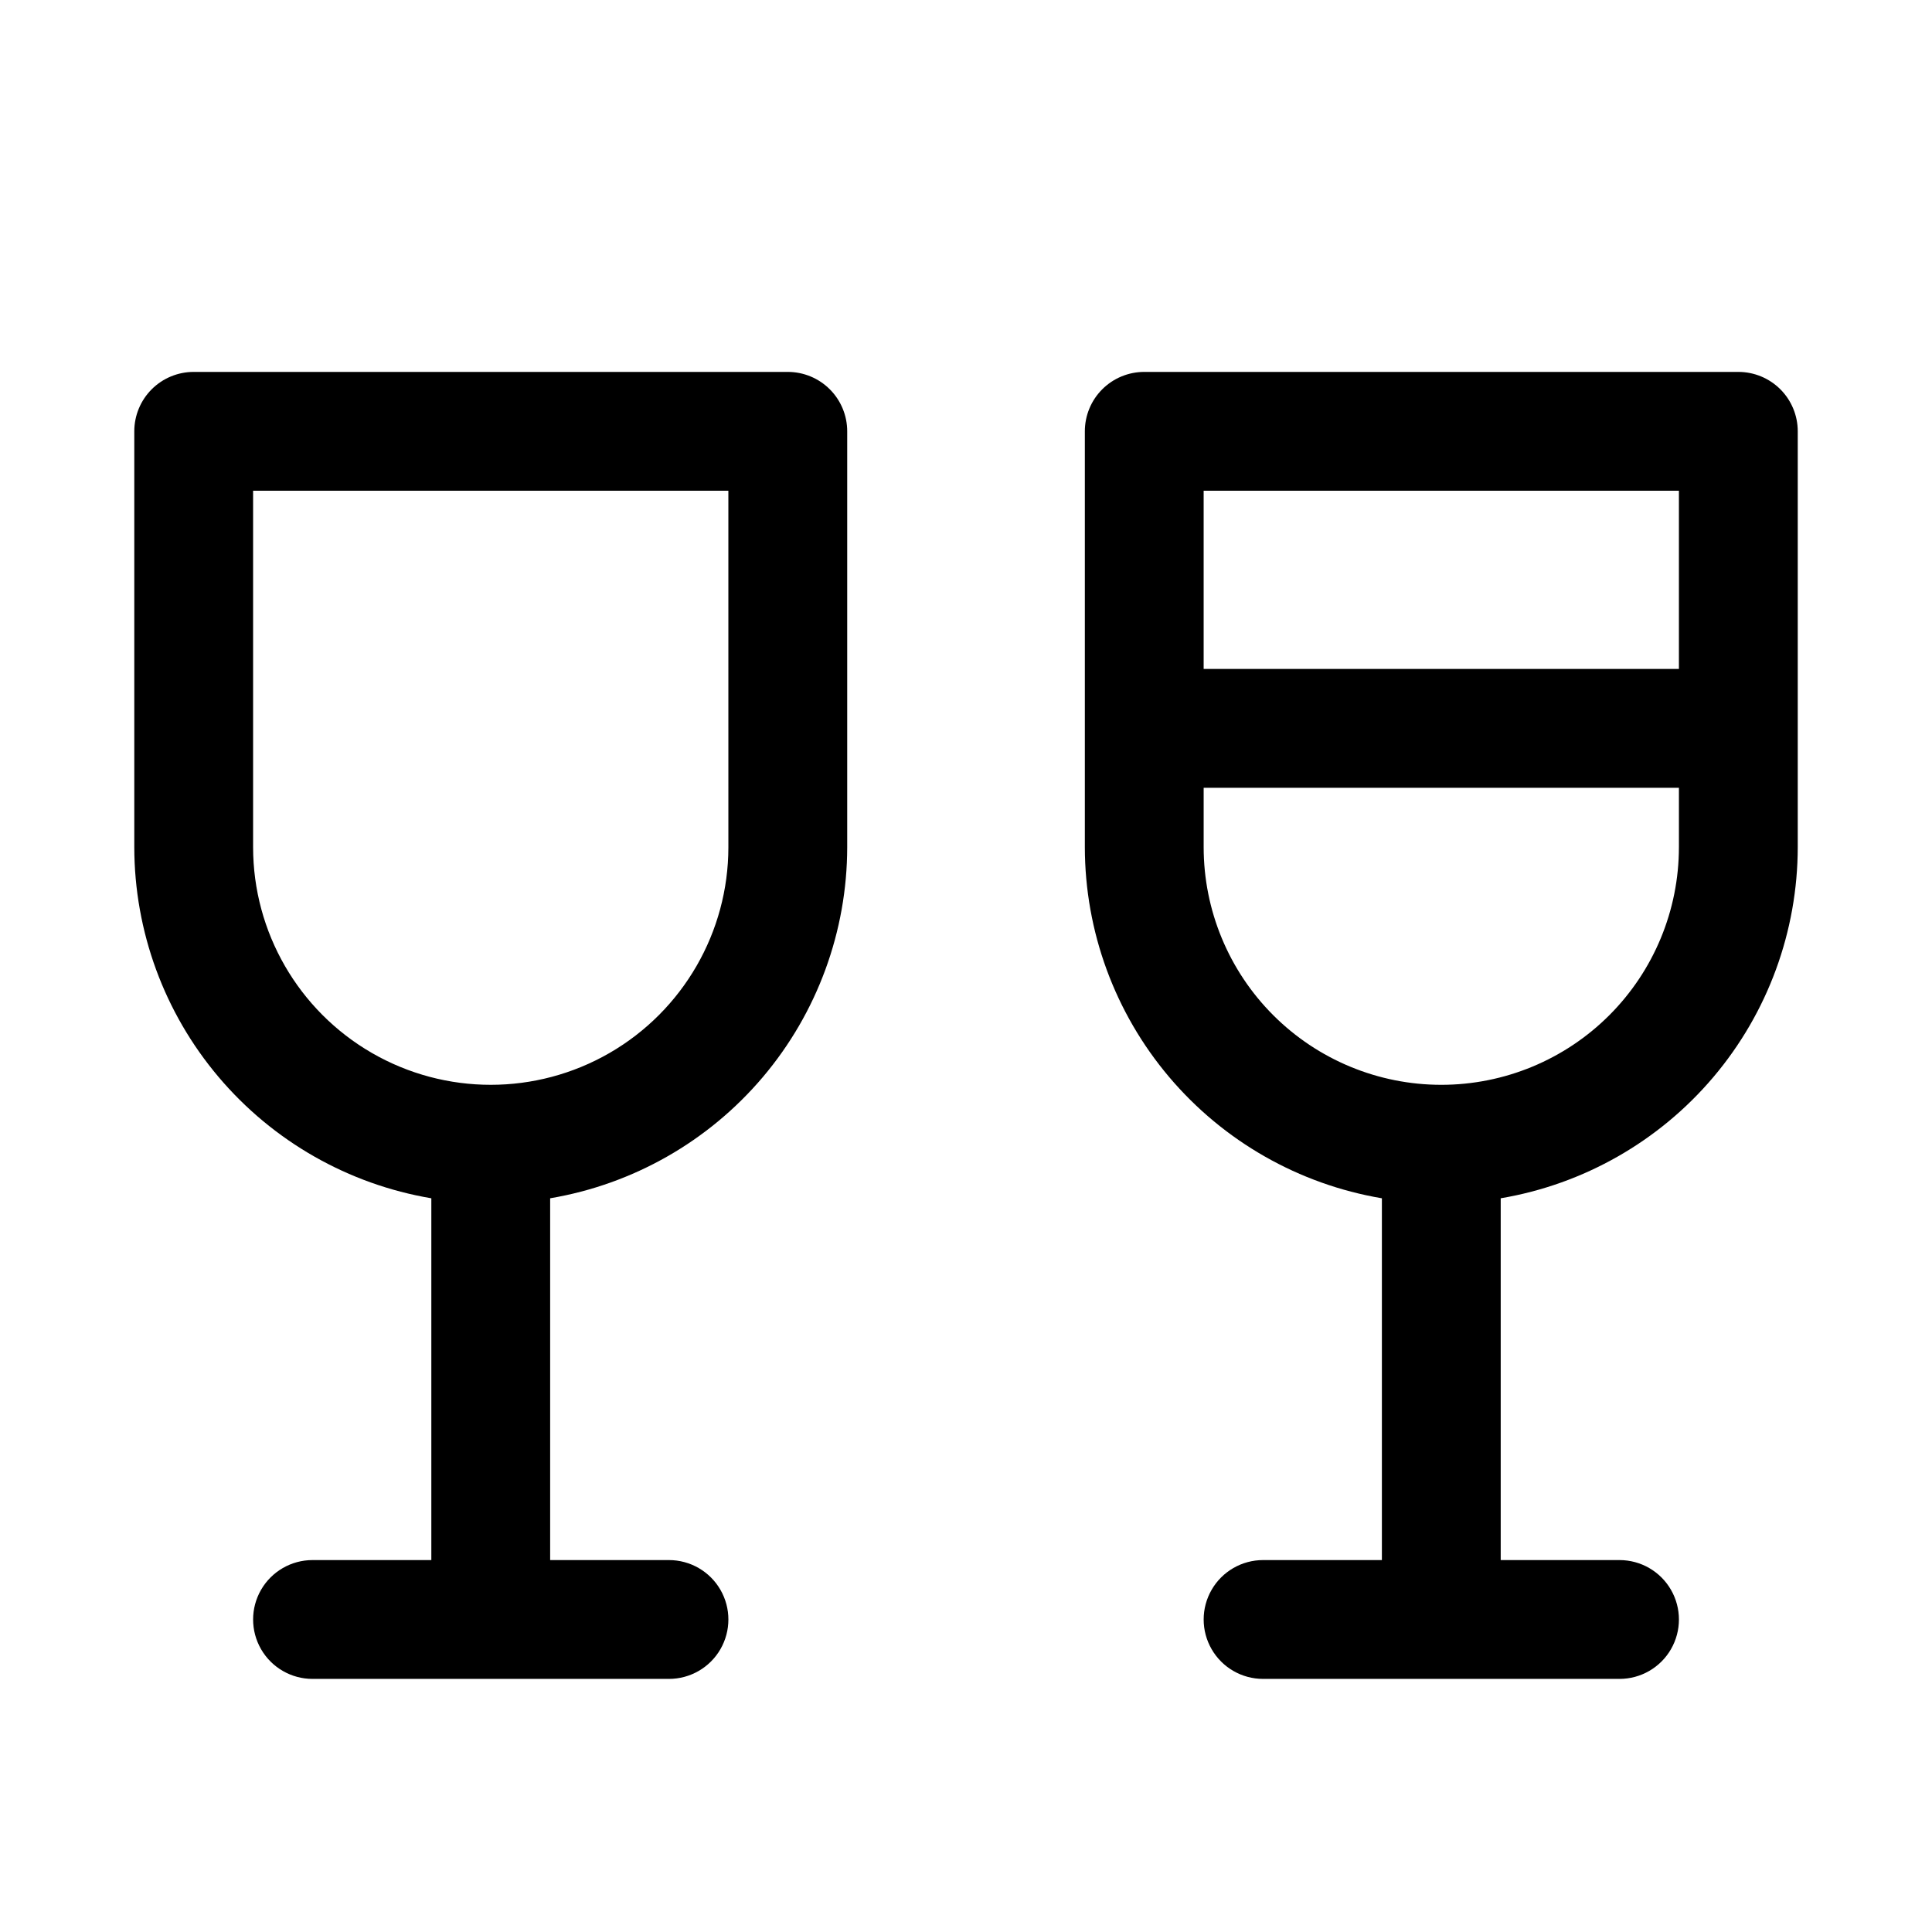
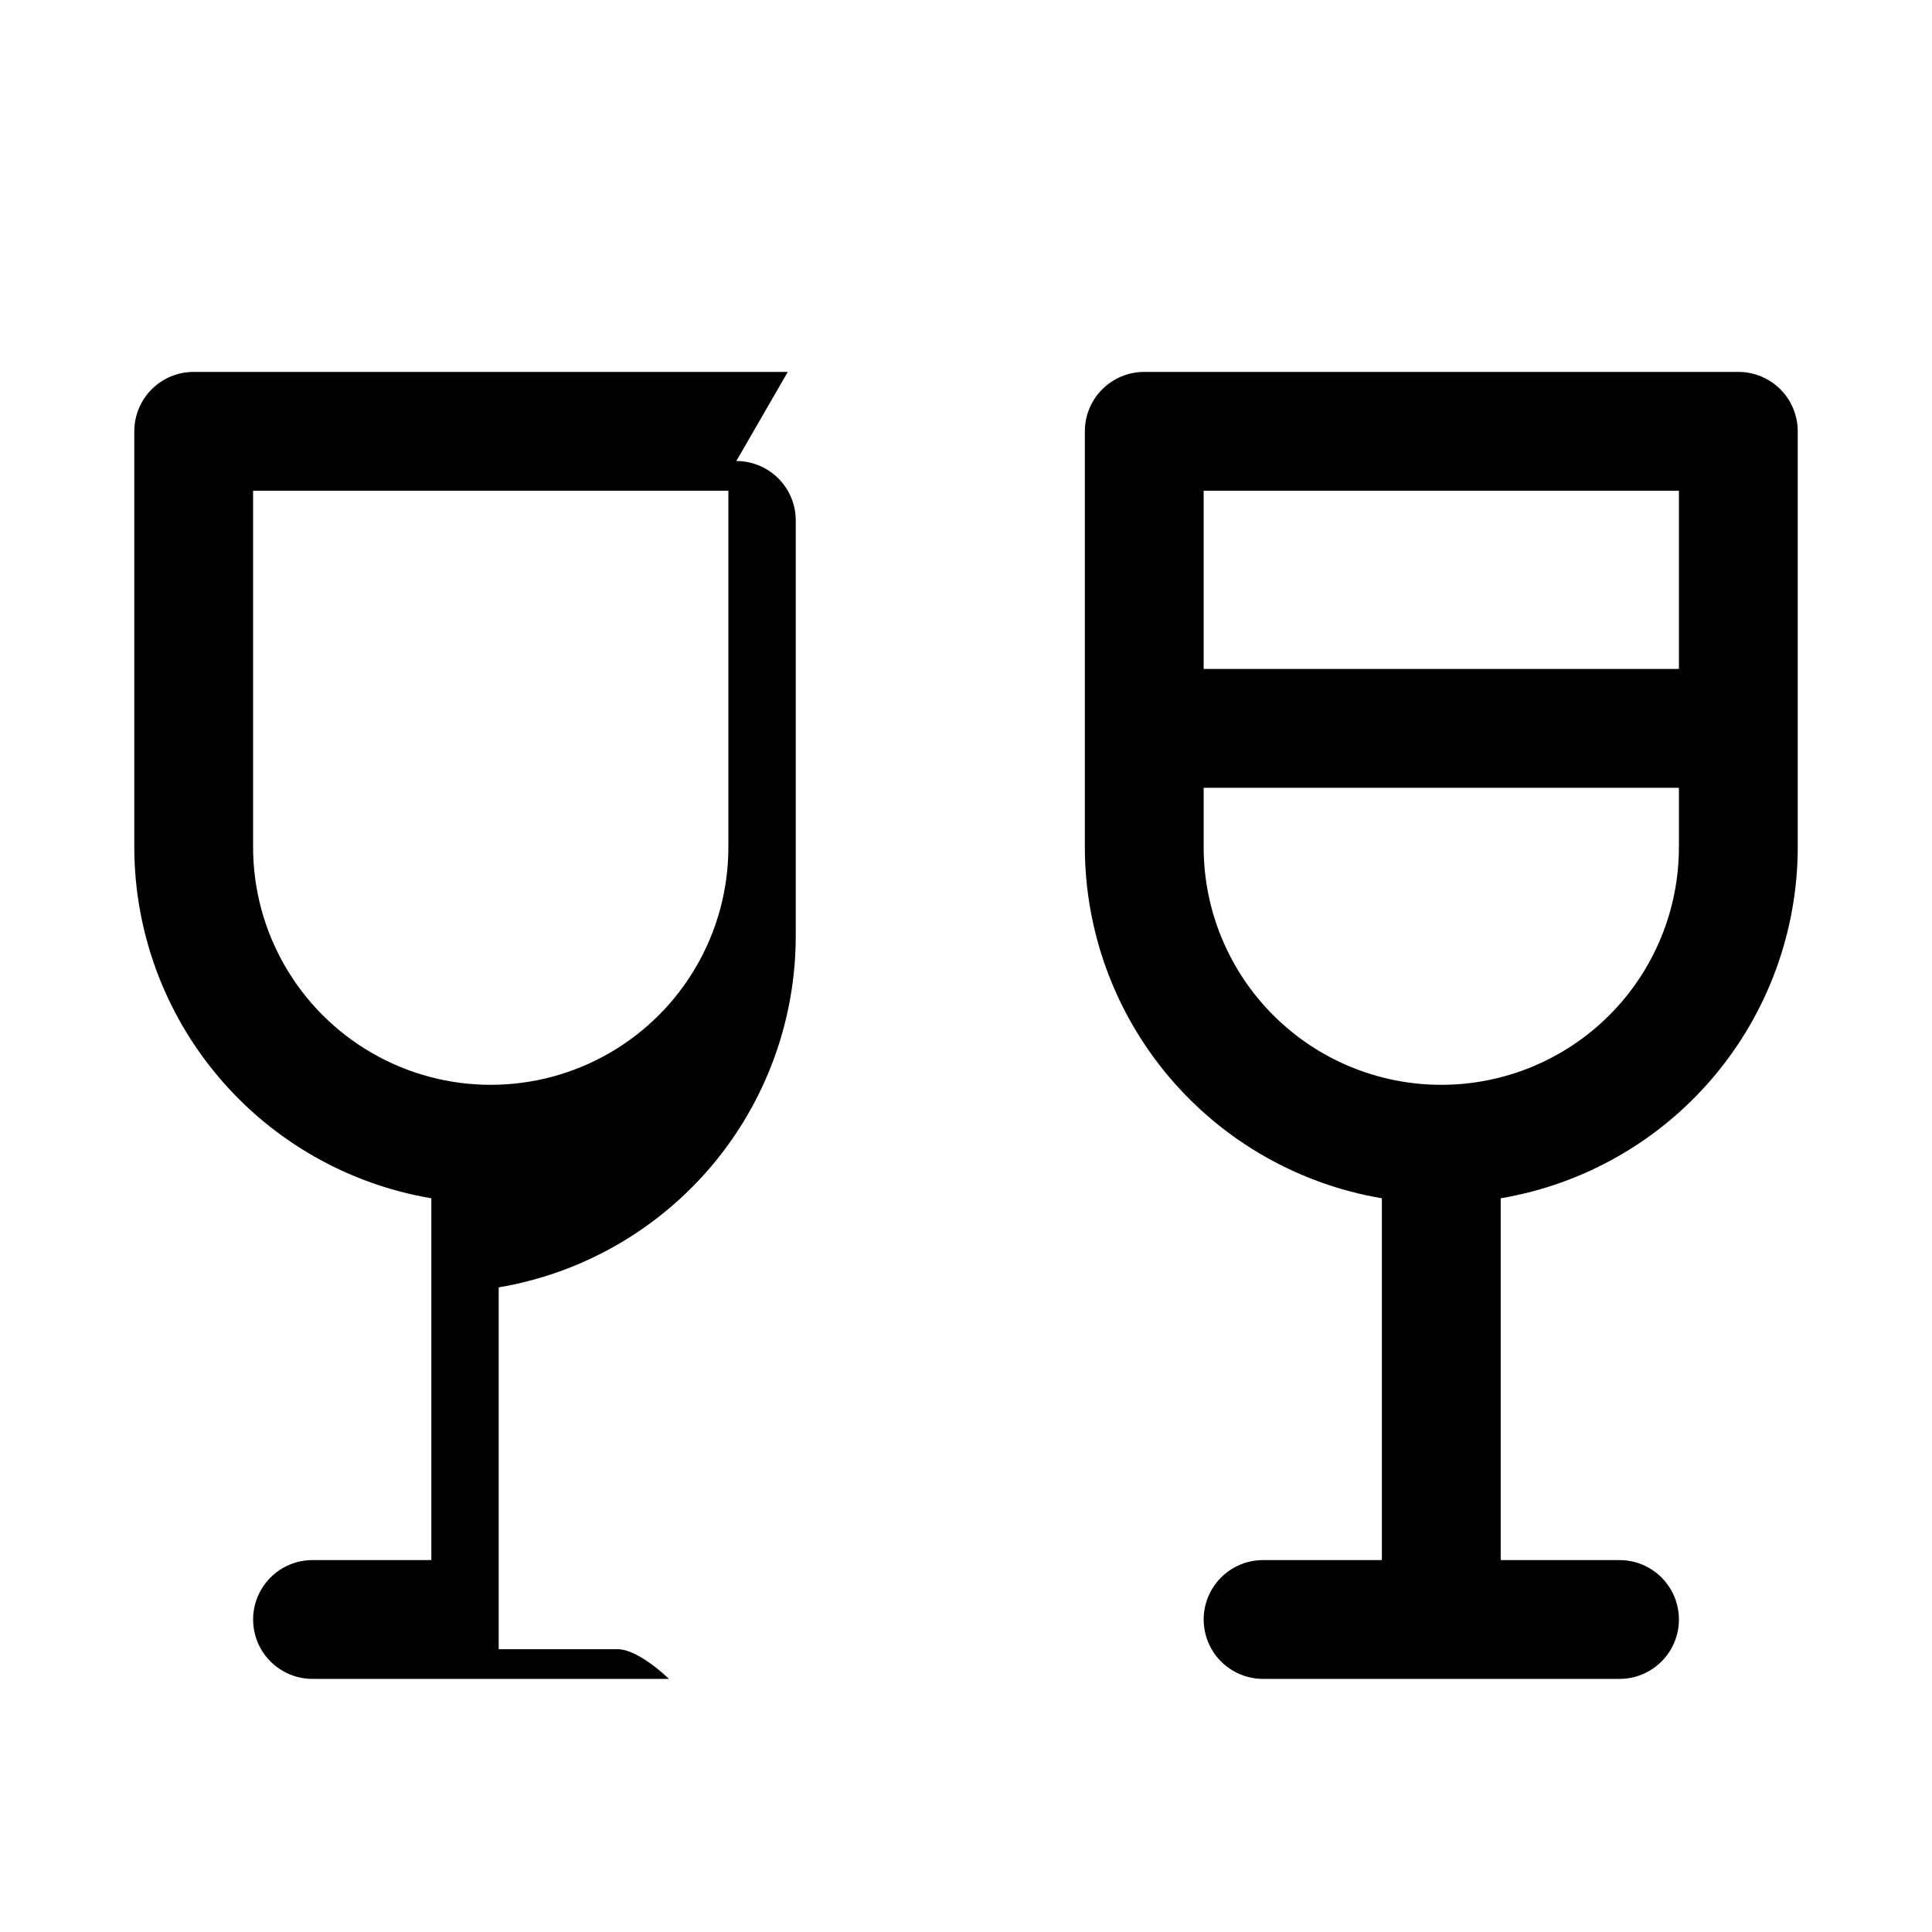
<svg xmlns="http://www.w3.org/2000/svg" fill="#000000" width="800px" height="800px" version="1.1" viewBox="144 144 512 512">
-   <path d="m352.77 242.56h-157.44c-4.176 0-8.18 1.656-11.133 4.609-2.949 2.953-4.609 6.957-4.609 11.133v110.21c0.023 22.305 7.938 43.887 22.348 60.914 14.406 17.031 34.379 28.414 56.371 32.133v95.879h-31.488c-5.625 0-10.82 3.004-13.633 7.875s-2.812 10.871 0 15.742c2.812 4.871 8.008 7.871 13.633 7.871h94.465c5.625 0 10.824-3 13.637-7.871 2.812-4.871 2.812-10.871 0-15.742s-8.012-7.875-13.637-7.875h-31.488v-95.879c21.996-3.719 41.965-15.102 56.375-32.133 14.406-17.027 22.324-38.609 22.348-60.914v-110.21c0-4.176-1.66-8.18-4.613-11.133-2.953-2.953-6.957-4.609-11.133-4.609zm-15.742 125.95c0 22.496-12.004 43.289-31.488 54.539s-43.492 11.25-62.977 0-31.488-32.043-31.488-54.539v-94.465h125.95zm267.65-125.95h-157.44c-4.176 0-8.18 1.656-11.133 4.609s-4.609 6.957-4.609 11.133v110.21c0.02 22.305 7.938 43.887 22.344 60.914 14.41 17.031 34.379 28.414 56.375 32.133v95.879h-31.488c-5.625 0-10.824 3.004-13.633 7.875-2.812 4.871-2.812 10.871 0 15.742 2.809 4.871 8.008 7.871 13.633 7.871h94.465c5.625 0 10.82-3 13.633-7.871 2.812-4.871 2.812-10.871 0-15.742s-8.008-7.875-13.633-7.875h-31.488v-95.879c21.996-3.719 41.965-15.102 56.371-32.133 14.41-17.027 22.324-38.609 22.348-60.914v-110.21c0-4.176-1.656-8.18-4.609-11.133-2.953-2.953-6.957-4.609-11.133-4.609zm-15.746 31.488v47.23h-125.95v-47.23zm-62.977 157.44c-16.699 0-32.719-6.637-44.527-18.445-11.812-11.812-18.445-27.832-18.445-44.531v-15.746h125.95v15.742l-0.004 0.004c0 16.699-6.633 32.719-18.445 44.531-11.809 11.809-27.828 18.445-44.531 18.445z" />
+   <path d="m352.77 242.56h-157.44c-4.176 0-8.18 1.656-11.133 4.609-2.949 2.953-4.609 6.957-4.609 11.133v110.21c0.023 22.305 7.938 43.887 22.348 60.914 14.406 17.031 34.379 28.414 56.371 32.133v95.879h-31.488c-5.625 0-10.82 3.004-13.633 7.875s-2.812 10.871 0 15.742c2.812 4.871 8.008 7.871 13.633 7.871h94.465s-8.012-7.875-13.637-7.875h-31.488v-95.879c21.996-3.719 41.965-15.102 56.375-32.133 14.406-17.027 22.324-38.609 22.348-60.914v-110.21c0-4.176-1.66-8.18-4.613-11.133-2.953-2.953-6.957-4.609-11.133-4.609zm-15.742 125.95c0 22.496-12.004 43.289-31.488 54.539s-43.492 11.25-62.977 0-31.488-32.043-31.488-54.539v-94.465h125.95zm267.65-125.95h-157.44c-4.176 0-8.18 1.656-11.133 4.609s-4.609 6.957-4.609 11.133v110.21c0.02 22.305 7.938 43.887 22.344 60.914 14.41 17.031 34.379 28.414 56.375 32.133v95.879h-31.488c-5.625 0-10.824 3.004-13.633 7.875-2.812 4.871-2.812 10.871 0 15.742 2.809 4.871 8.008 7.871 13.633 7.871h94.465c5.625 0 10.82-3 13.633-7.871 2.812-4.871 2.812-10.871 0-15.742s-8.008-7.875-13.633-7.875h-31.488v-95.879c21.996-3.719 41.965-15.102 56.371-32.133 14.41-17.027 22.324-38.609 22.348-60.914v-110.21c0-4.176-1.656-8.18-4.609-11.133-2.953-2.953-6.957-4.609-11.133-4.609zm-15.746 31.488v47.23h-125.95v-47.23zm-62.977 157.44c-16.699 0-32.719-6.637-44.527-18.445-11.812-11.812-18.445-27.832-18.445-44.531v-15.746h125.95v15.742l-0.004 0.004c0 16.699-6.633 32.719-18.445 44.531-11.809 11.809-27.828 18.445-44.531 18.445z" />
</svg>